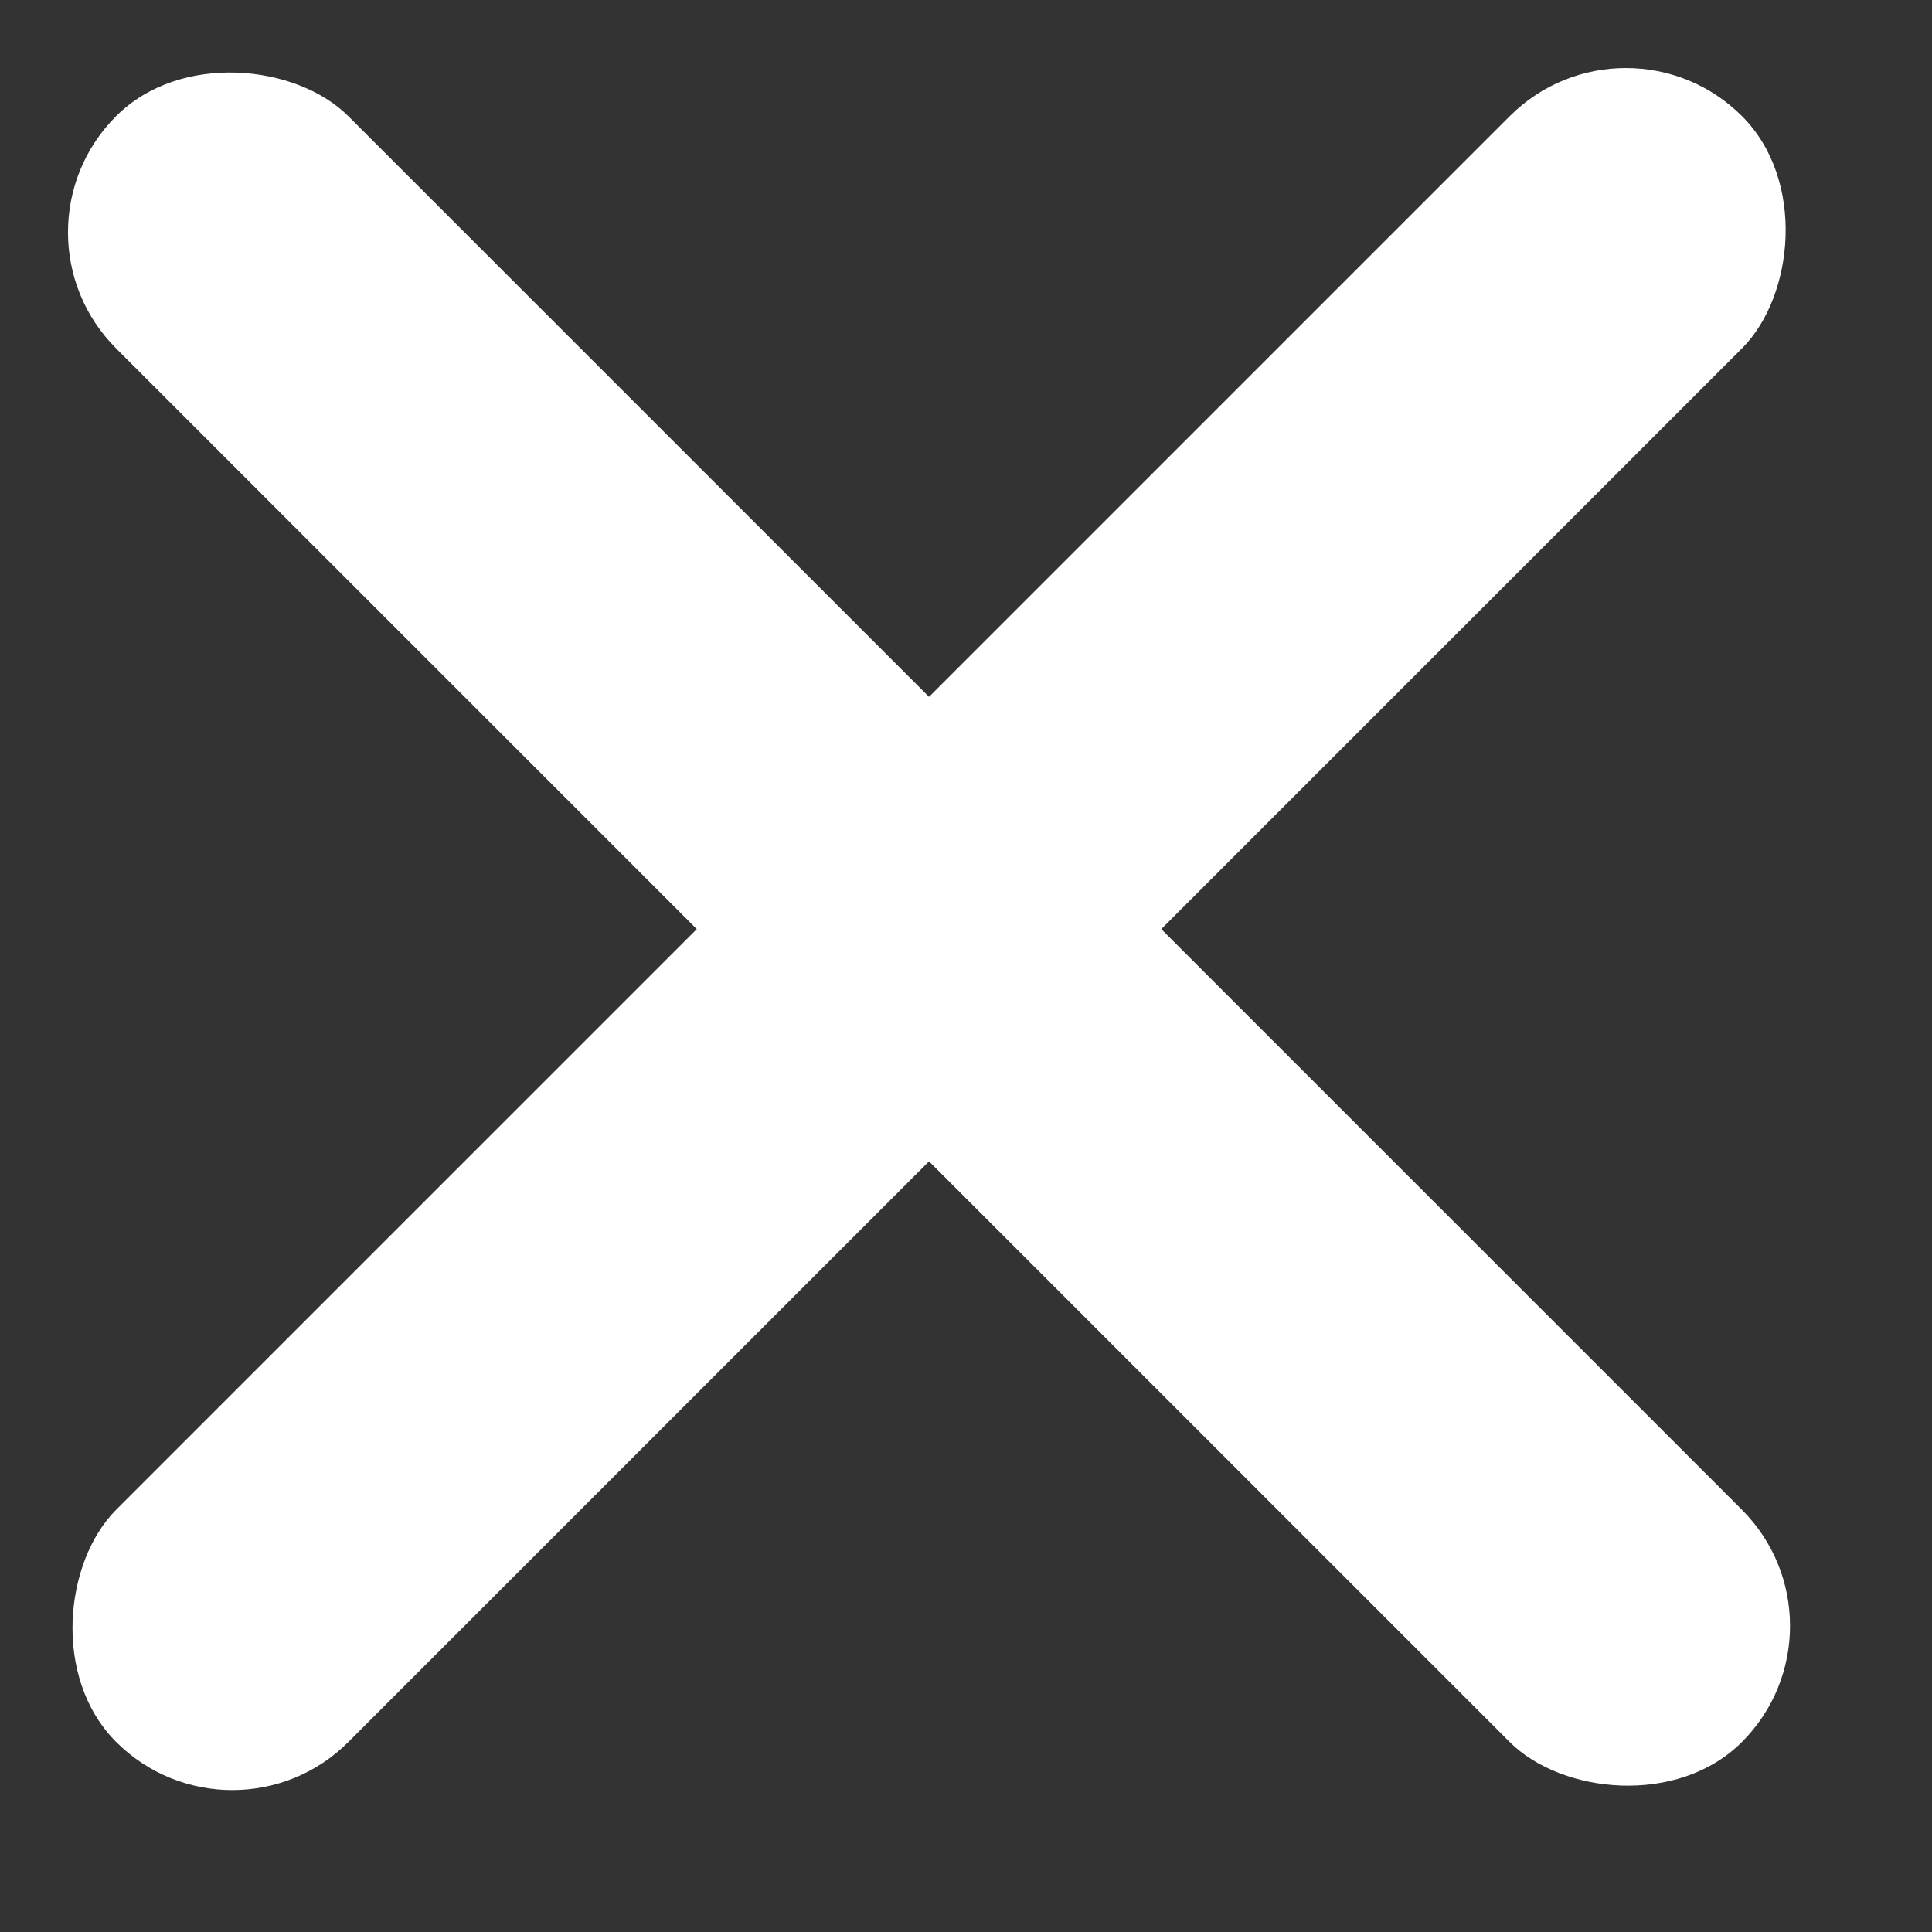
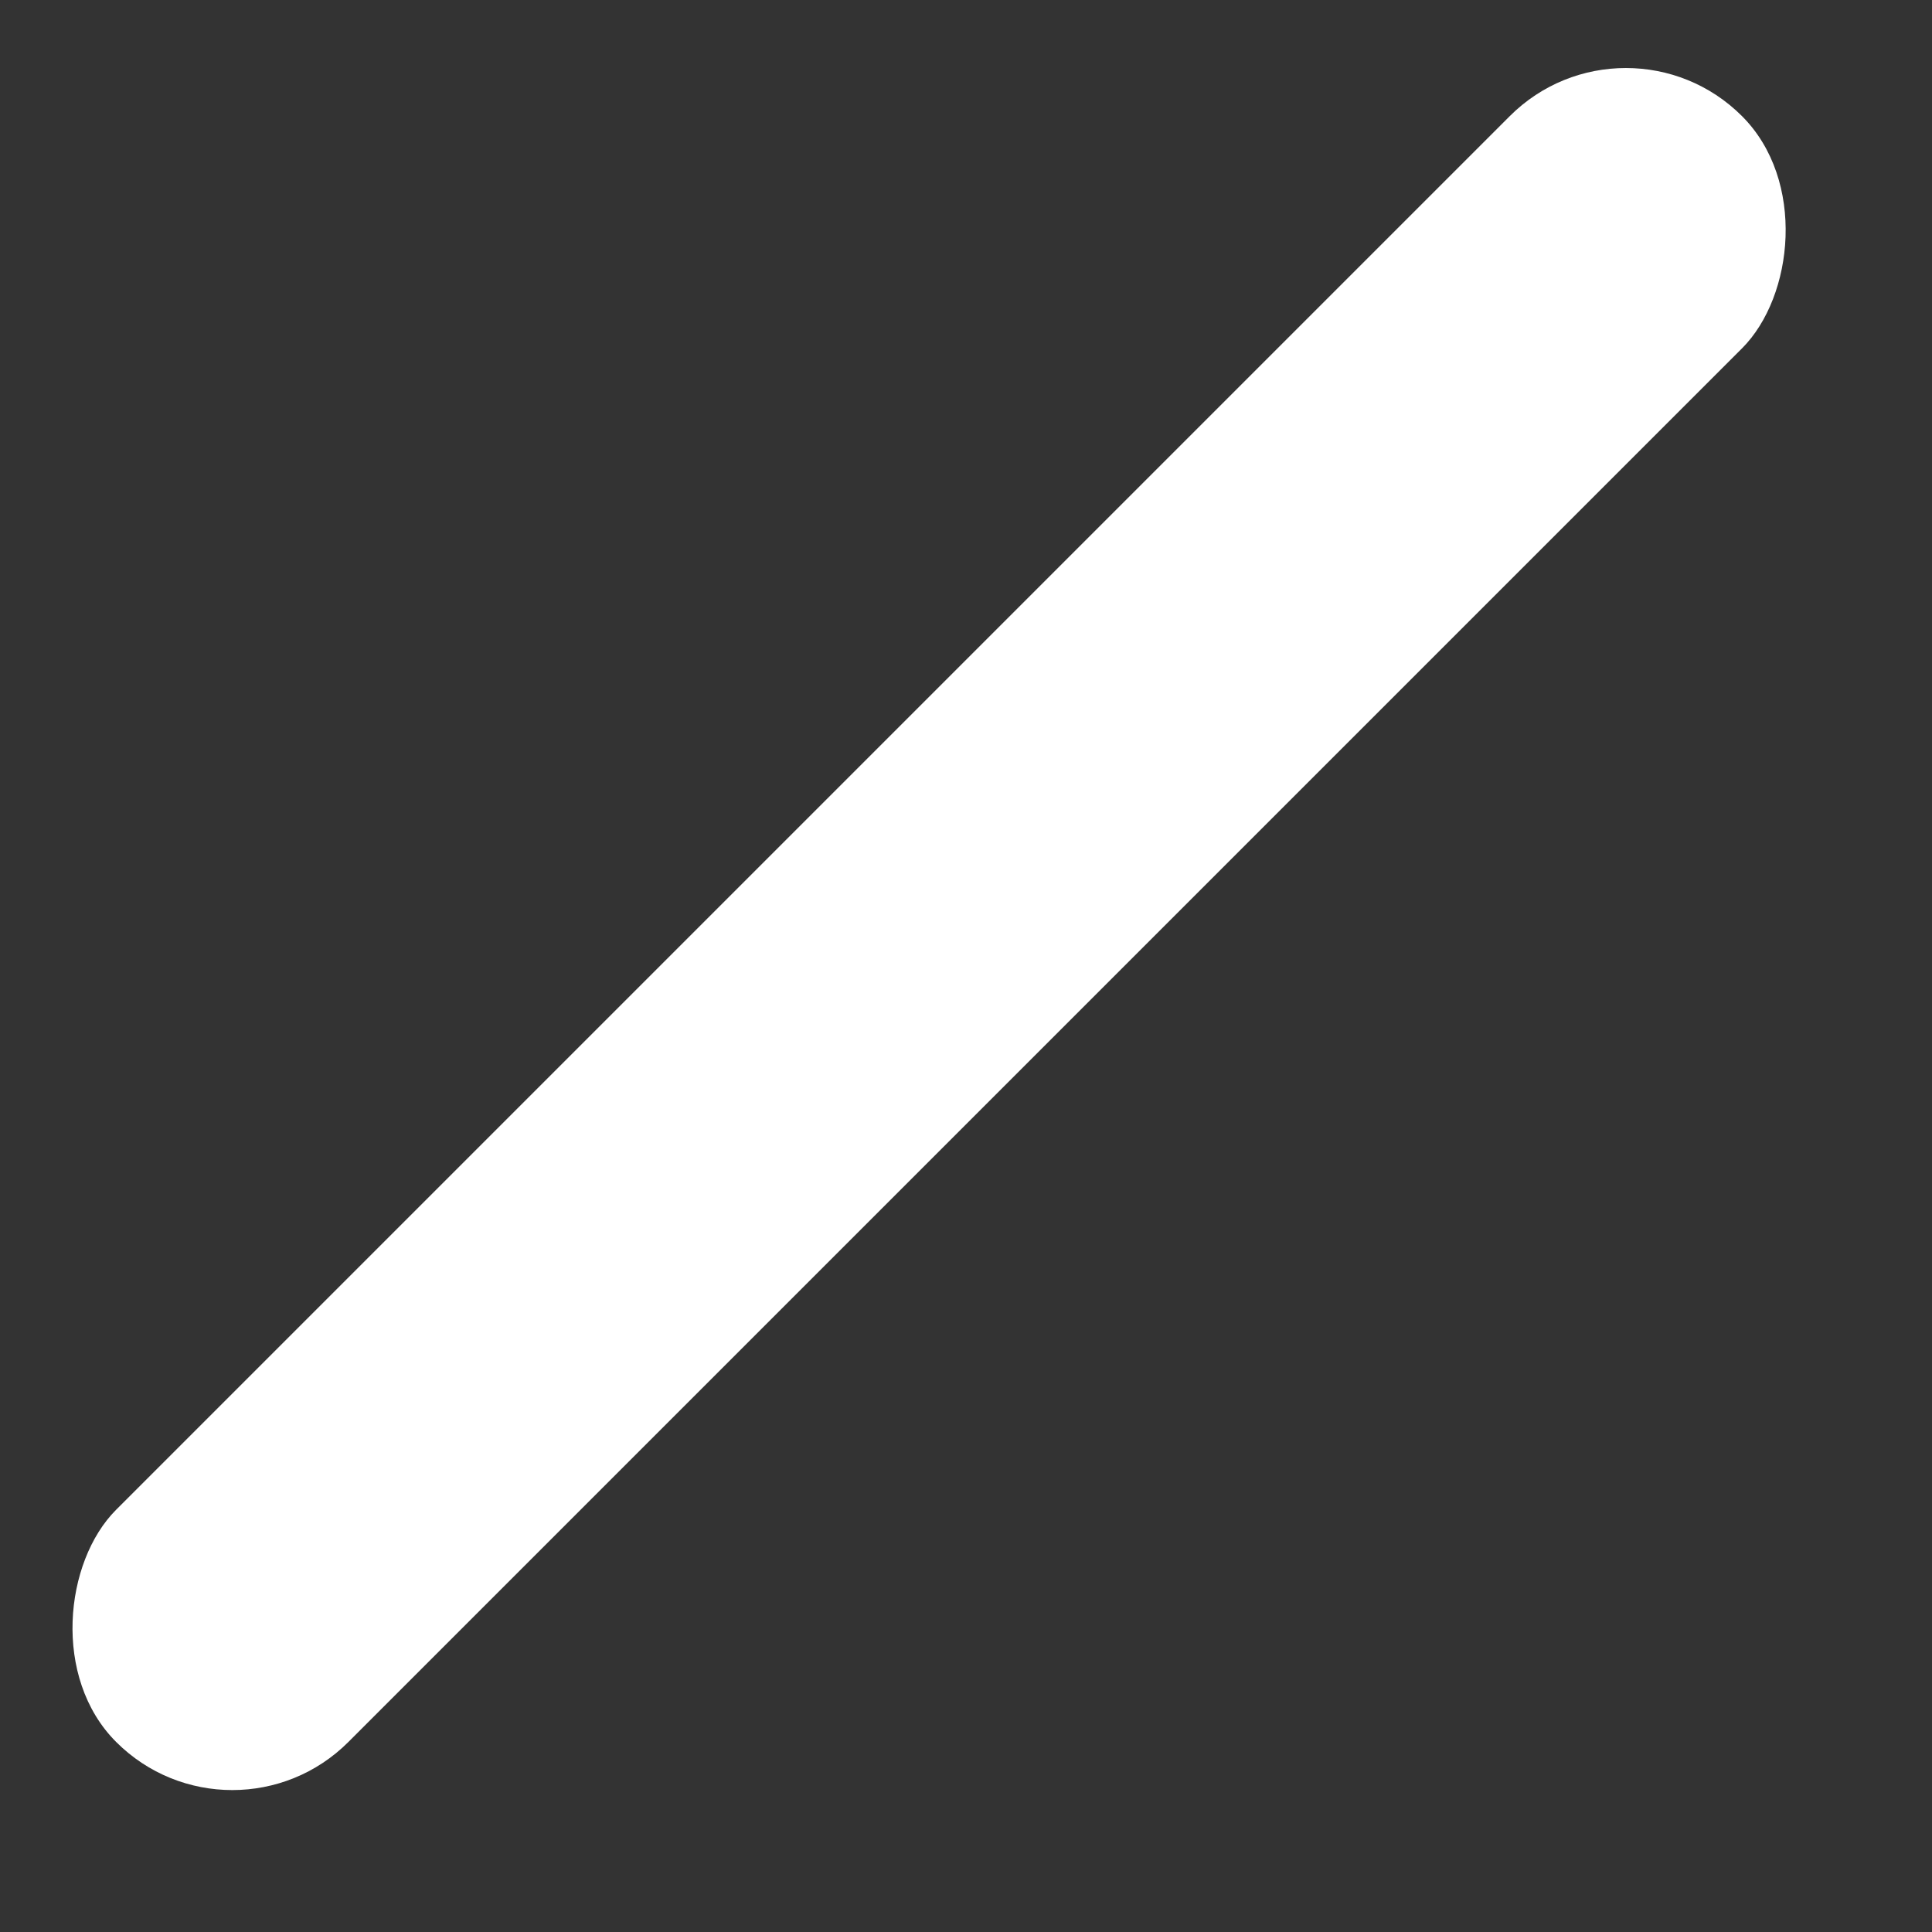
<svg xmlns="http://www.w3.org/2000/svg" width="18" height="18" viewBox="0 0 18 18" fill="none">
  <rect x="0" y="0" width="18" height="18" fill="#333333" stroke="none" />
  <rect x="15.148" width="3.06" height="21.422" rx="1.53" transform="rotate(45 15.148 0)" fill="white" />
-   <rect x="17.311" y="15.148" width="3.06" height="21.422" rx="1.53" transform="rotate(135 17.311 15.148)" fill="white" />
</svg>